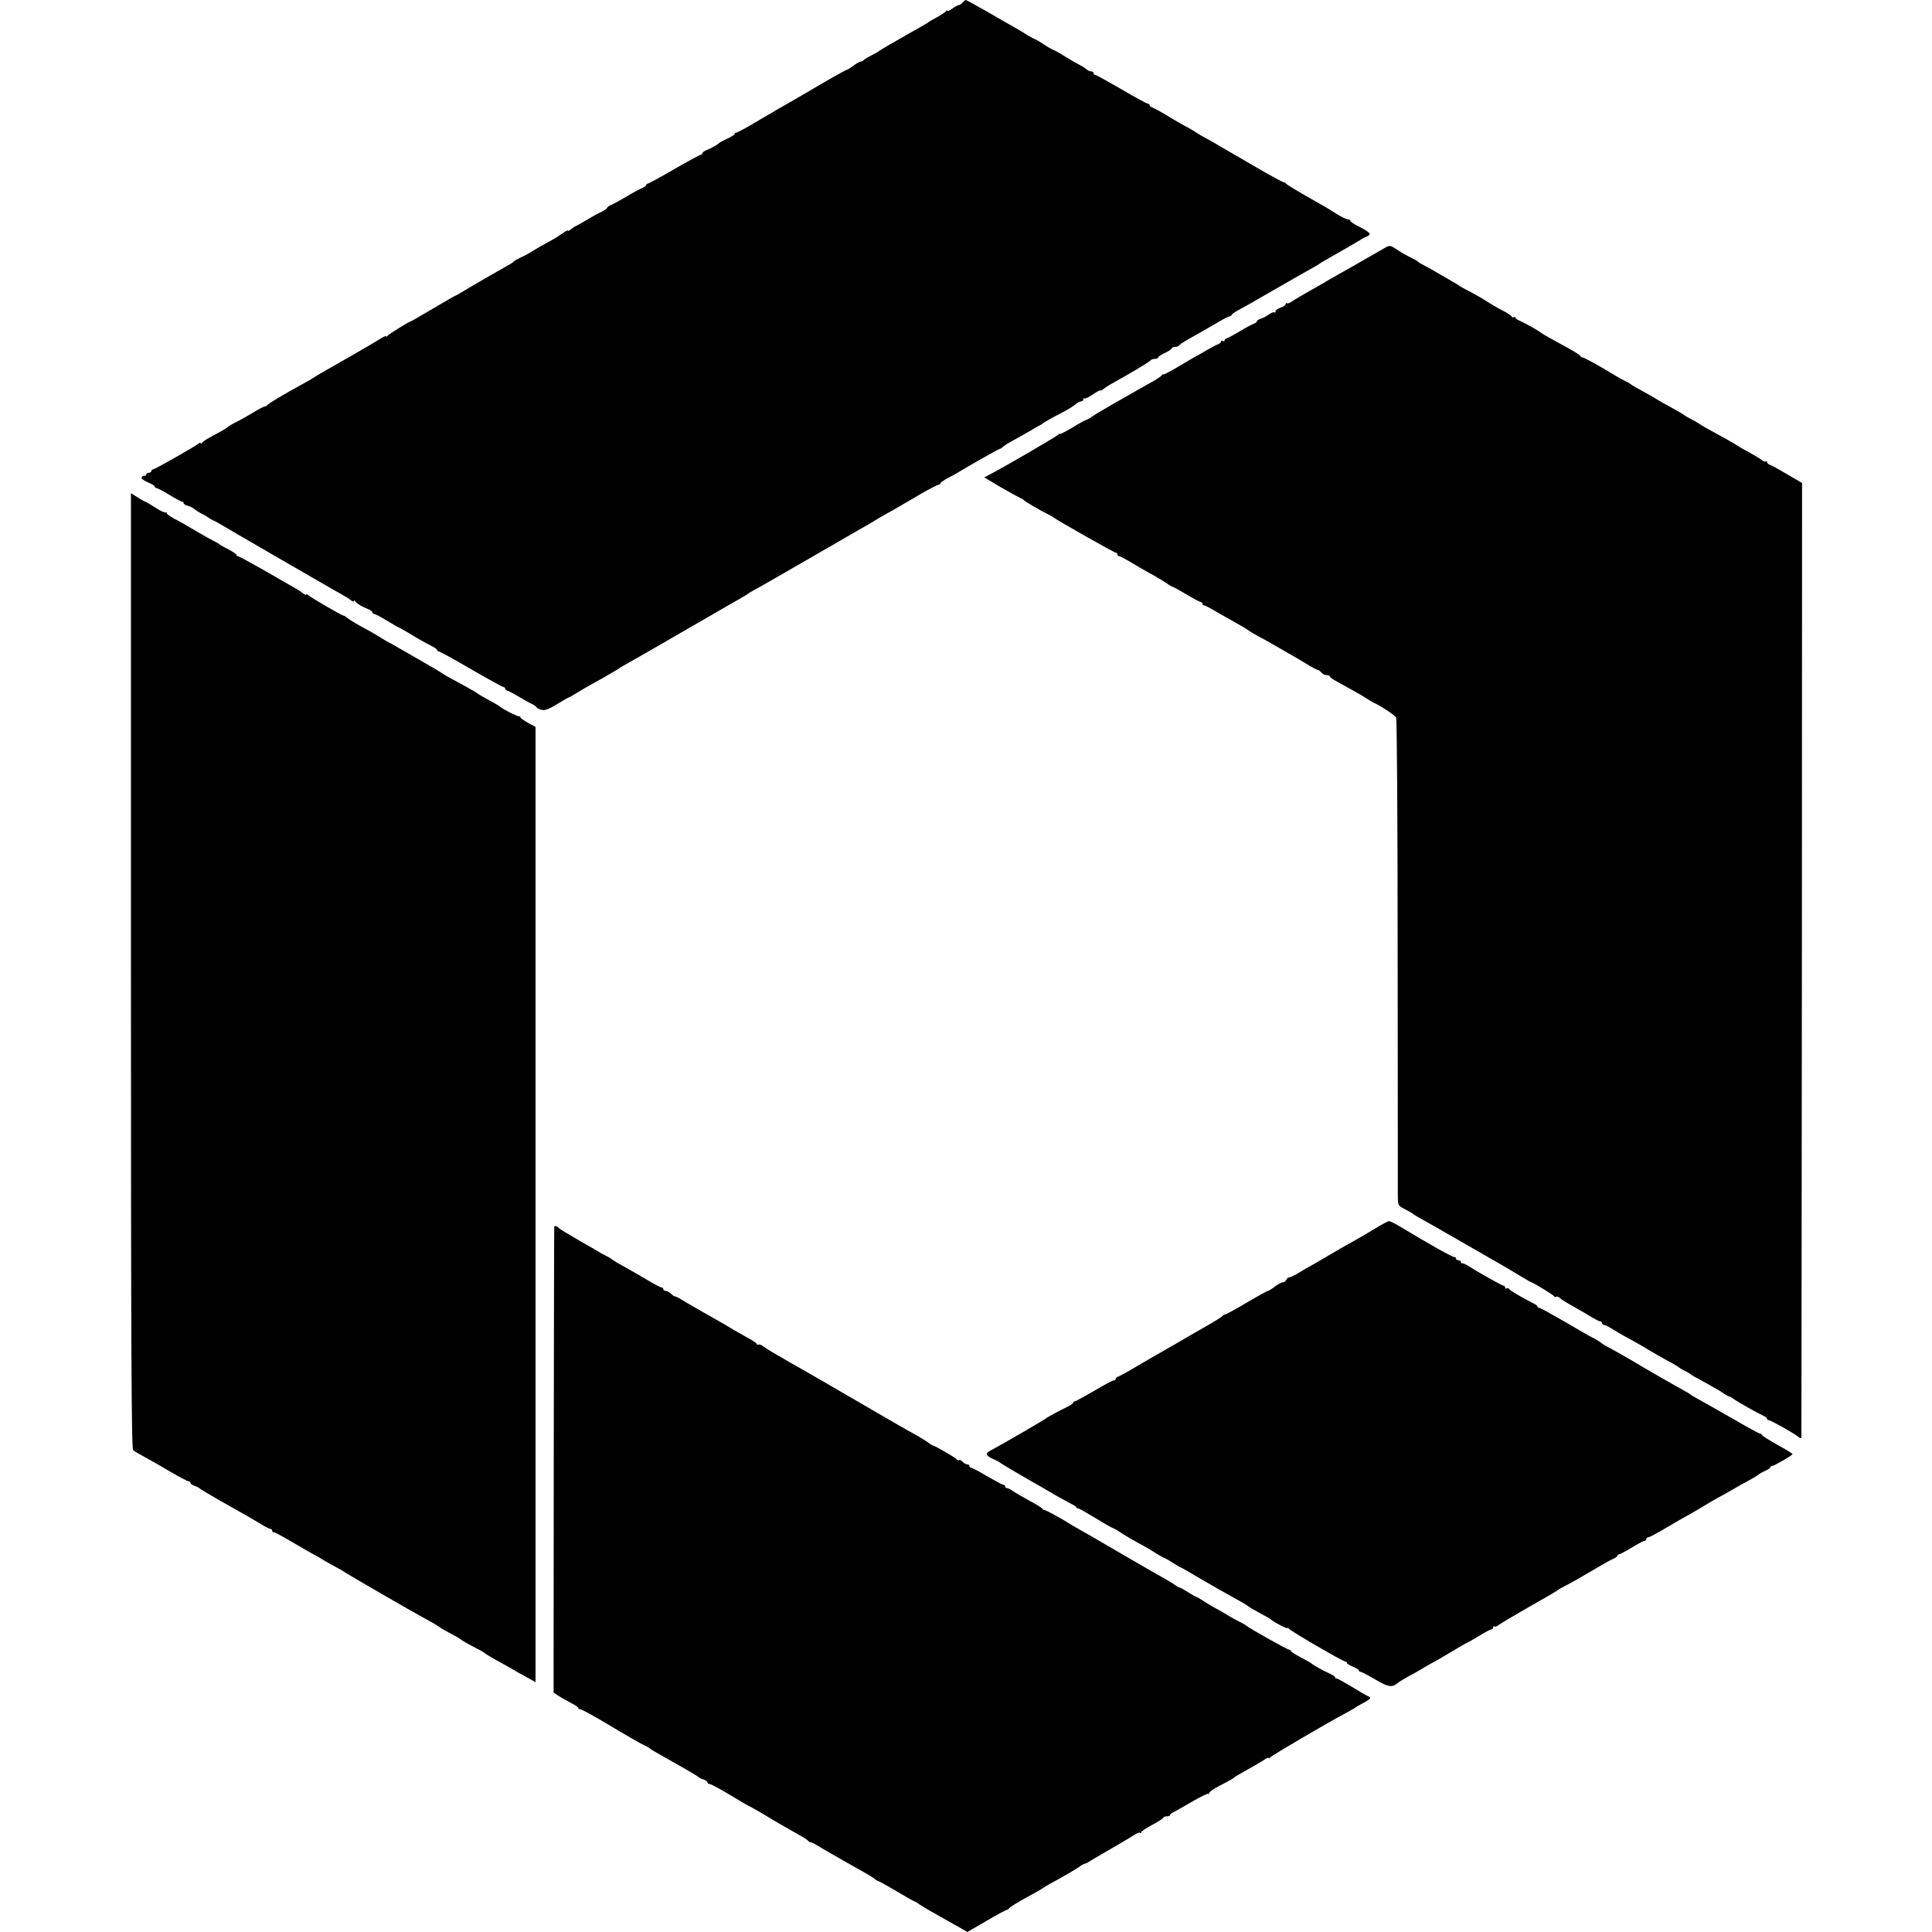
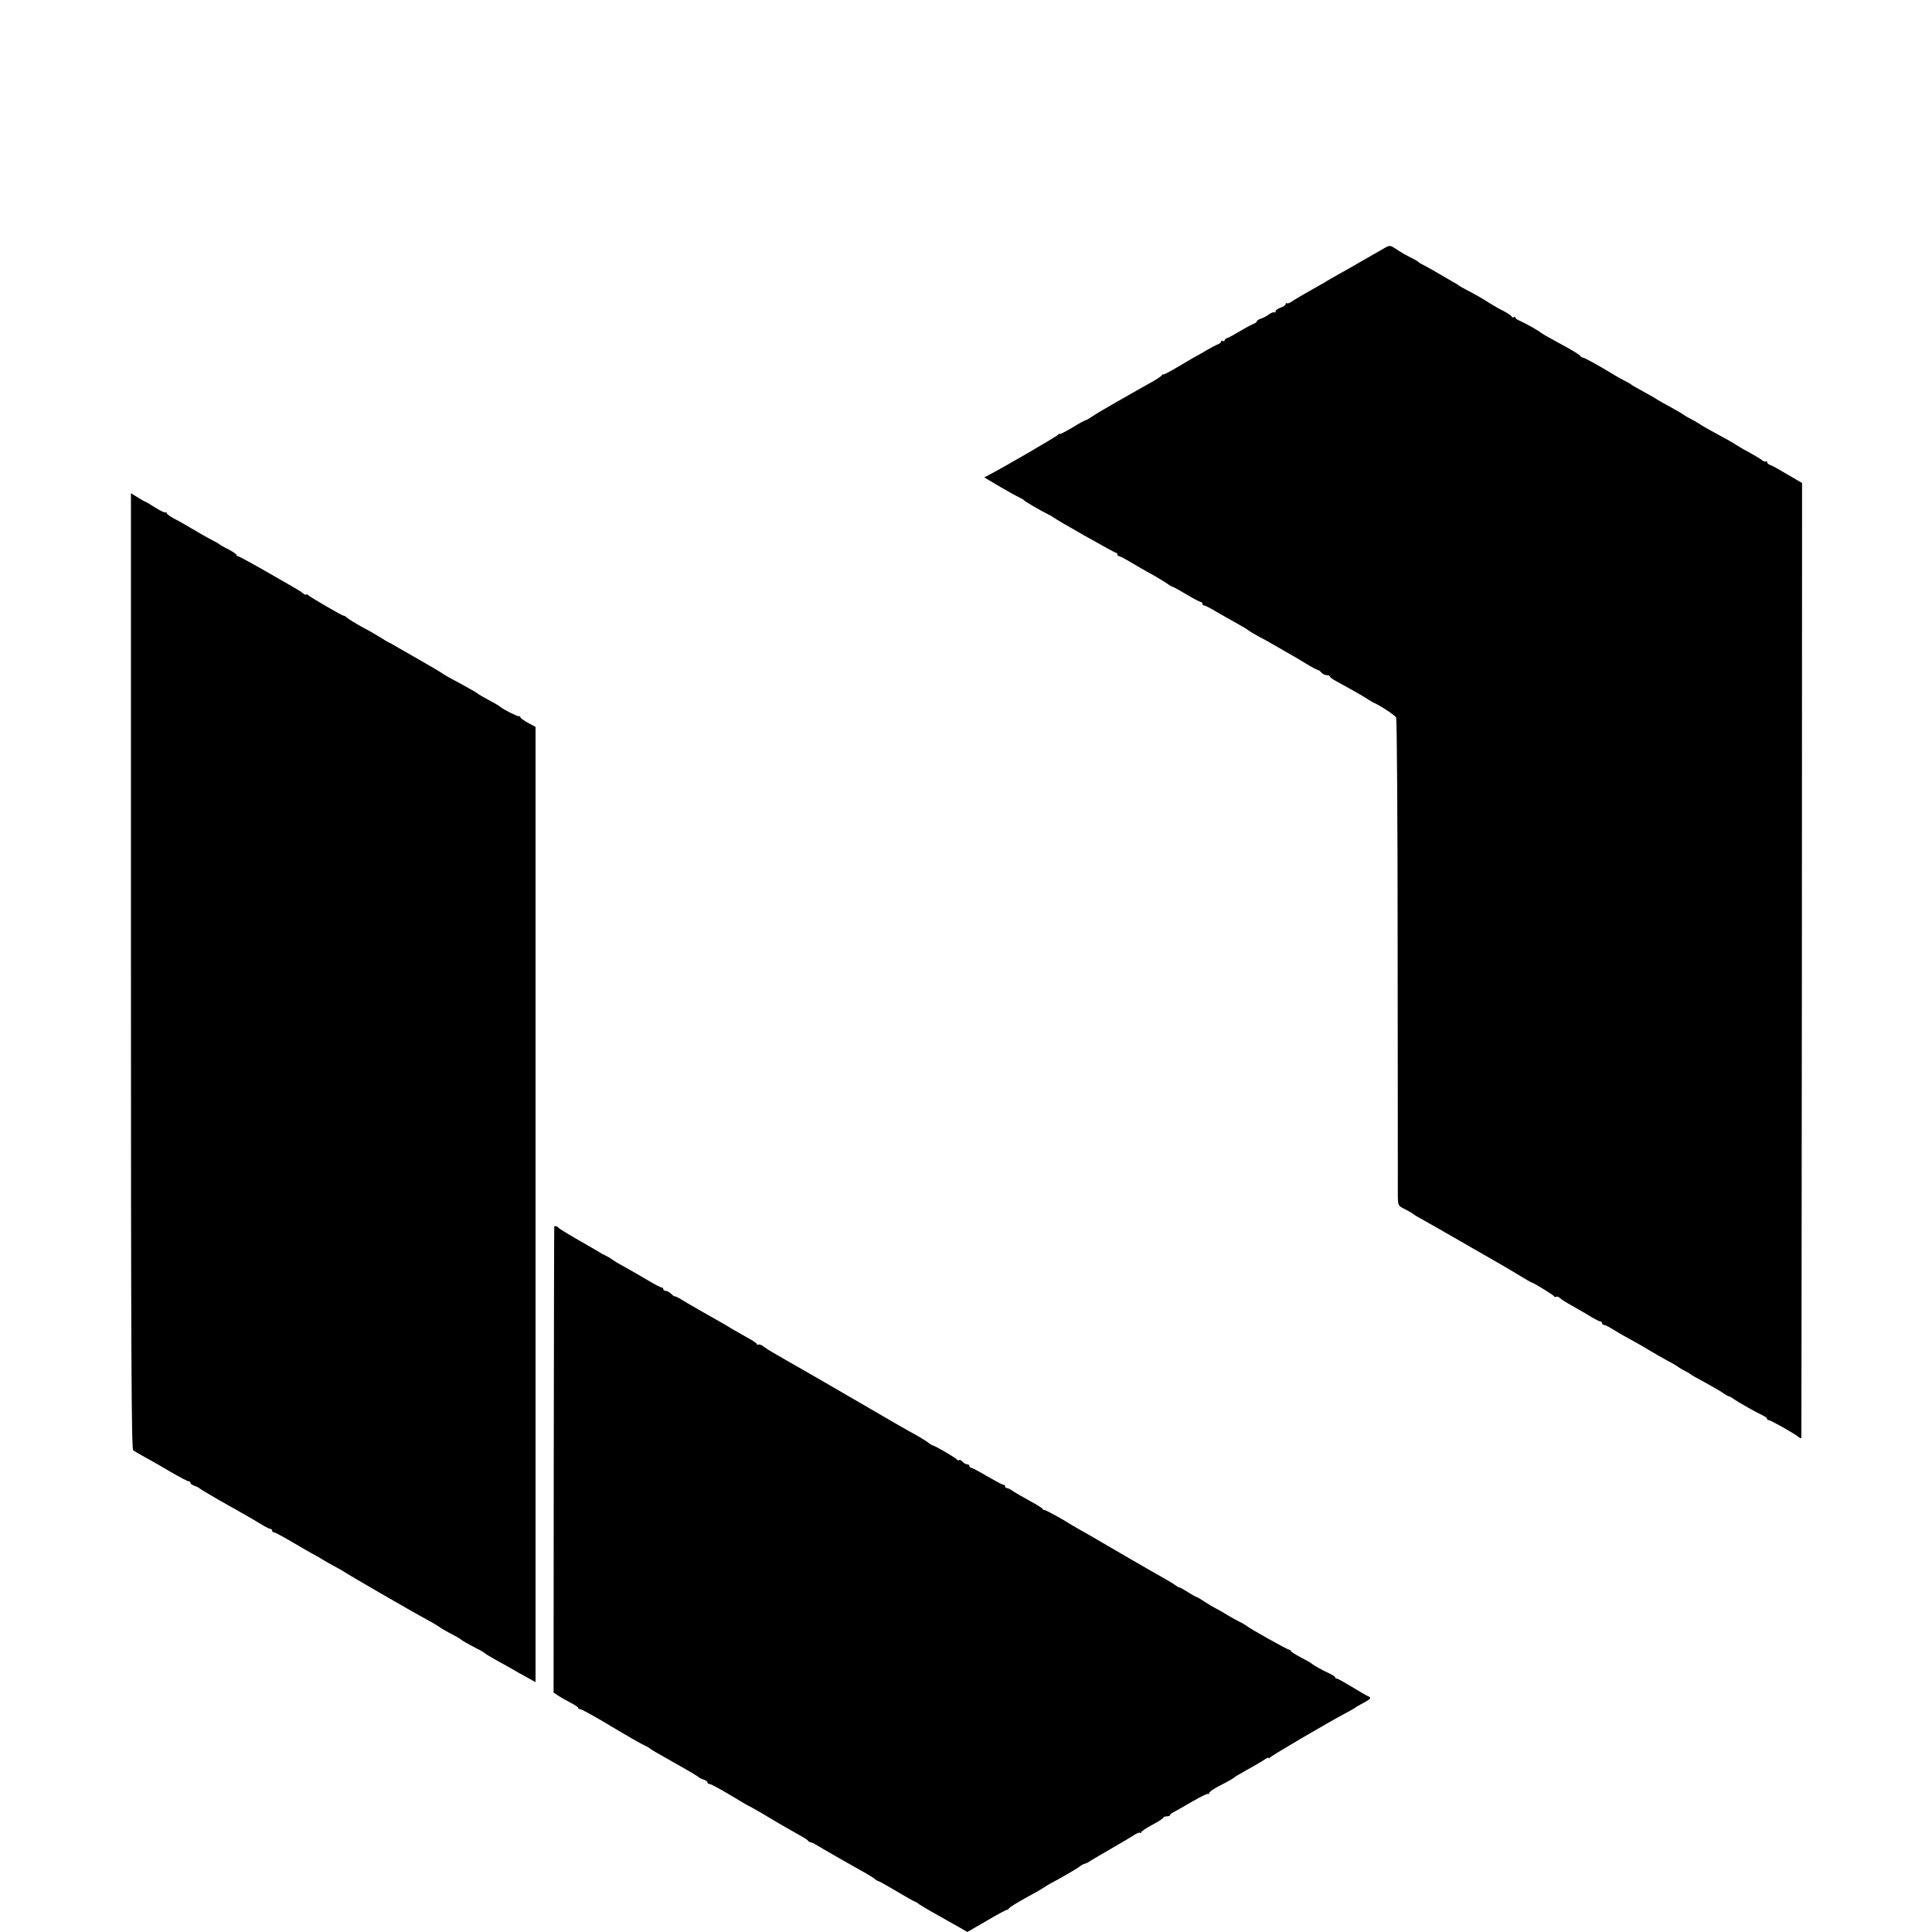
<svg xmlns="http://www.w3.org/2000/svg" version="1.0" width="1136pt" height="1136pt" viewBox="0 0 1136 1136" preserveAspectRatio="xMidYMid meet">
  <g transform="translate(0,1136) scale(0.1,-0.1)" fill="#000000" stroke="none">
-     <path d="M5660 11345 c-7 -8 -17 -15 -22 -15 -6 0 -23 -9 -39 -21 -16 -11 -29 -17 -29 -12 0 4 -4 3 -8 -3 -4 -6 -27 -21 -52 -35 -25 -13 -47 -26 -50 -29 -3 -3 -16 -11 -29 -18 -13 -8 -40 -23 -60 -34 -104 -59 -197 -113 -201 -117 -3 -4 -23 -15 -45 -26 -22 -11 -43 -24 -46 -28 -3 -5 -13 -9 -21 -10 -8 -2 -27 -13 -42 -25 -16 -12 -32 -22 -36 -22 -6 0 -131 -71 -230 -130 -8 -5 -37 -22 -65 -38 -27 -16 -67 -38 -87 -50 -21 -12 -53 -30 -70 -41 -18 -10 -68 -39 -111 -65 -43 -25 -83 -46 -88 -46 -5 0 -9 -3 -9 -7 0 -5 -19 -17 -43 -28 -23 -11 -44 -22 -47 -25 -10 -10 -46 -31 -72 -41 -16 -6 -28 -15 -28 -20 0 -5 -4 -9 -9 -9 -5 0 -76 -38 -157 -85 -81 -47 -151 -85 -156 -85 -4 0 -8 -4 -8 -8 0 -4 -12 -13 -27 -19 -16 -7 -55 -28 -88 -48 -33 -20 -72 -41 -87 -48 -16 -6 -28 -15 -28 -19 0 -4 -15 -14 -32 -23 -18 -8 -55 -28 -83 -45 -27 -17 -57 -33 -65 -37 -8 -3 -23 -13 -32 -21 -10 -8 -18 -12 -18 -8 0 4 -15 -3 -32 -16 -18 -13 -42 -28 -53 -34 -63 -34 -103 -57 -130 -74 -16 -11 -46 -26 -65 -35 -19 -9 -37 -19 -40 -23 -5 -7 -16 -13 -99 -60 -25 -14 -90 -51 -144 -83 -54 -33 -99 -59 -102 -59 -2 0 -61 -34 -130 -75 -70 -41 -128 -75 -130 -75 -9 0 -131 -76 -137 -85 -4 -5 -8 -7 -8 -2 0 4 -17 -4 -37 -17 -34 -22 -251 -147 -342 -198 -20 -11 -40 -24 -46 -28 -5 -4 -32 -20 -60 -35 -121 -66 -210 -120 -213 -127 -2 -4 -9 -8 -15 -8 -7 -1 -37 -16 -67 -35 -30 -18 -75 -44 -100 -56 -25 -12 -47 -26 -50 -29 -3 -4 -17 -13 -31 -21 -92 -49 -115 -63 -121 -73 -4 -6 -8 -7 -8 -2 0 5 -6 4 -12 -2 -24 -19 -258 -152 -268 -152 -5 0 -10 -4 -10 -10 0 -5 -7 -10 -15 -10 -8 0 -15 -4 -15 -10 0 -5 -5 -9 -11 -7 -6 1 -14 -4 -16 -10 -3 -7 13 -19 36 -29 23 -9 41 -20 41 -25 0 -5 5 -9 10 -9 6 0 40 -18 76 -40 36 -22 70 -40 75 -40 5 0 9 -4 9 -9 0 -5 11 -12 24 -15 14 -3 31 -12 38 -19 7 -6 27 -19 43 -27 17 -8 32 -17 35 -20 3 -3 16 -11 30 -18 14 -6 32 -16 40 -21 22 -14 604 -351 676 -392 17 -9 42 -23 55 -31 13 -7 32 -19 42 -27 9 -8 17 -10 17 -5 0 5 4 5 8 -1 10 -14 41 -33 75 -46 15 -6 27 -15 27 -20 0 -5 5 -9 10 -9 6 0 40 -18 76 -40 36 -22 68 -40 70 -40 2 0 37 -20 77 -44 40 -25 90 -52 110 -62 20 -10 37 -21 37 -26 0 -4 4 -8 9 -8 6 0 92 -47 191 -105 100 -58 186 -105 191 -105 5 0 9 -4 9 -9 0 -5 8 -11 18 -14 9 -3 40 -20 67 -36 28 -17 60 -35 72 -40 11 -5 24 -14 27 -19 3 -6 17 -13 31 -16 18 -5 42 4 91 34 36 22 68 40 70 40 3 0 23 12 46 26 23 14 60 36 82 48 23 13 57 32 77 43 20 12 47 27 60 35 13 7 26 15 29 18 3 3 19 12 35 21 26 14 237 135 575 331 52 30 106 61 120 69 14 8 27 16 30 19 3 3 19 12 35 21 29 15 197 112 495 284 74 43 146 85 160 92 14 8 43 25 65 39 22 13 49 29 60 35 24 12 83 46 203 117 49 28 95 52 101 52 6 0 11 4 11 8 0 5 19 18 43 31 23 12 49 26 57 31 44 28 242 140 247 140 4 0 14 6 22 14 9 8 40 27 69 42 29 16 69 39 90 51 20 13 44 26 52 30 8 3 17 9 20 12 5 6 60 37 134 75 22 12 49 29 60 39 11 9 26 17 33 17 7 0 13 5 13 12 0 6 3 9 6 5 4 -3 26 7 50 24 24 16 44 27 44 23 0 -3 7 0 16 7 9 7 25 18 35 24 119 66 240 138 244 146 4 5 15 9 26 9 10 0 19 4 19 8 0 5 18 17 40 27 22 10 40 22 40 27 0 4 9 8 19 8 11 0 21 4 23 8 2 4 26 21 53 36 88 50 138 78 187 107 27 16 53 29 58 29 4 0 10 4 12 8 2 5 15 15 30 23 16 8 115 64 220 125 106 61 209 120 228 130 19 11 37 21 40 24 3 3 16 11 29 18 99 56 194 111 211 122 8 6 25 15 38 20 29 12 19 24 -50 59 -27 13 -48 28 -48 33 0 4 -7 8 -15 8 -8 0 -38 15 -67 33 -29 19 -73 45 -98 59 -123 69 -196 113 -201 121 -3 5 -8 7 -11 5 -2 -1 -74 37 -159 87 -85 49 -163 95 -174 101 -11 6 -42 24 -70 41 -27 16 -57 32 -65 36 -8 4 -28 16 -45 27 -16 11 -43 27 -60 35 -16 9 -43 24 -60 34 -86 52 -122 72 -137 78 -10 3 -18 9 -18 14 0 5 -5 9 -10 9 -6 0 -76 38 -156 85 -81 47 -150 85 -155 85 -5 0 -9 5 -9 10 0 6 -6 10 -14 10 -8 0 -21 6 -28 13 -7 6 -26 19 -43 27 -16 8 -54 30 -83 48 -28 18 -60 36 -70 39 -9 4 -36 19 -59 35 -23 15 -44 28 -48 28 -3 0 -22 11 -43 23 -20 13 -57 35 -82 49 -25 14 -97 55 -160 92 -63 36 -118 66 -121 66 -4 0 -12 -7 -19 -15z" />
    <path d="M8149 9906 c-13 -7 -69 -39 -124 -71 -55 -32 -127 -73 -160 -91 -33 -19 -67 -38 -75 -44 -8 -5 -49 -28 -90 -51 -41 -23 -87 -50 -101 -60 -14 -10 -29 -16 -33 -12 -3 3 -6 2 -6 -4 0 -6 -13 -16 -30 -22 -16 -5 -30 -15 -30 -22 0 -7 -3 -9 -6 -6 -4 4 -19 -2 -33 -12 -14 -10 -36 -22 -48 -25 -13 -4 -23 -11 -23 -16 0 -4 -8 -10 -17 -13 -10 -4 -45 -22 -78 -42 -33 -20 -68 -39 -77 -42 -10 -3 -18 -10 -18 -15 0 -5 -4 -6 -10 -3 -5 3 -10 2 -10 -3 0 -5 -8 -12 -17 -16 -10 -3 -40 -19 -68 -35 -27 -17 -57 -33 -65 -37 -8 -5 -54 -31 -102 -60 -49 -29 -88 -49 -88 -46 0 4 -4 2 -8 -4 -4 -6 -27 -22 -52 -36 -25 -14 -61 -34 -80 -45 -19 -11 -84 -48 -144 -82 -60 -34 -122 -71 -137 -82 -15 -10 -30 -19 -34 -19 -4 0 -41 -20 -81 -45 -41 -24 -74 -41 -74 -37 0 4 -4 2 -8 -4 -6 -9 -331 -198 -406 -236 l-29 -15 96 -57 c53 -31 105 -59 114 -63 10 -4 20 -10 23 -14 5 -7 97 -61 140 -82 14 -6 30 -16 35 -20 20 -16 357 -207 366 -207 5 0 9 -4 9 -10 0 -5 4 -10 9 -10 8 0 47 -22 129 -71 15 -9 50 -28 77 -43 28 -16 62 -37 77 -47 14 -11 29 -19 32 -19 3 0 40 -20 82 -45 41 -25 80 -45 85 -45 5 0 9 -4 9 -10 0 -5 4 -10 10 -10 5 0 31 -13 58 -29 26 -15 68 -40 93 -53 85 -48 94 -53 109 -64 8 -7 38 -24 65 -39 28 -14 66 -36 85 -47 19 -11 55 -32 80 -46 25 -14 74 -42 109 -64 34 -21 67 -38 71 -38 4 0 13 -7 20 -15 7 -8 21 -15 31 -15 11 0 19 -4 19 -8 0 -5 17 -17 38 -28 86 -47 159 -88 182 -104 14 -9 30 -19 35 -21 35 -14 127 -74 134 -88 5 -9 9 -632 9 -1386 1 -753 1 -1396 1 -1427 1 -57 1 -58 44 -79 23 -12 44 -24 47 -28 3 -3 23 -15 45 -27 22 -12 128 -72 235 -134 107 -62 215 -124 240 -138 25 -14 73 -43 108 -64 34 -21 64 -38 66 -38 9 0 131 -75 134 -82 2 -5 7 -6 12 -3 5 3 15 0 22 -7 14 -13 27 -21 107 -66 25 -14 63 -36 83 -49 21 -12 42 -23 48 -23 5 0 10 -4 10 -10 0 -5 5 -10 10 -10 6 0 27 -10 48 -23 20 -13 66 -40 102 -59 36 -20 88 -49 115 -66 28 -17 77 -45 110 -63 33 -17 62 -35 65 -38 3 -3 19 -13 35 -21 17 -8 32 -17 35 -20 3 -3 14 -10 25 -16 103 -56 144 -80 167 -95 14 -11 29 -19 33 -19 4 0 19 -8 33 -19 28 -19 131 -77 169 -95 13 -6 23 -14 23 -18 0 -5 4 -8 9 -8 12 0 150 -78 174 -98 9 -8 18 -11 19 -6 0 5 2 1270 3 2812 l1 2802 -55 32 c-31 18 -69 40 -86 50 -16 10 -38 21 -47 24 -10 4 -18 11 -18 17 0 6 -3 7 -7 4 -3 -4 -13 -1 -22 7 -9 7 -43 28 -76 46 -33 17 -64 36 -70 40 -5 4 -30 19 -55 33 -25 13 -67 37 -95 52 -27 15 -61 34 -75 44 -14 9 -38 23 -55 31 -16 8 -32 18 -35 21 -3 3 -36 23 -75 44 -38 20 -74 41 -80 45 -5 4 -31 19 -56 33 -75 41 -94 52 -99 57 -3 3 -18 12 -35 20 -16 8 -46 24 -65 36 -74 46 -175 102 -184 102 -5 0 -12 4 -15 10 -6 9 -42 30 -161 95 -30 16 -61 34 -68 40 -18 14 -93 56 -124 70 -16 6 -28 15 -28 20 0 4 -4 5 -10 2 -5 -3 -10 -3 -10 2 0 4 -21 19 -47 33 -27 13 -65 35 -85 48 -39 25 -80 49 -138 79 -19 10 -37 20 -40 23 -3 3 -16 11 -29 18 -28 16 -79 46 -136 79 -22 12 -47 26 -55 30 -8 3 -17 9 -20 13 -3 3 -21 14 -40 23 -36 18 -57 30 -101 59 -22 14 -29 15 -50 4z" />
    <path d="M770 5651 c0 -2235 3 -2811 13 -2818 6 -6 38 -24 69 -41 32 -17 100 -56 152 -87 52 -30 99 -55 105 -55 6 0 11 -4 11 -9 0 -5 10 -13 23 -17 12 -4 24 -10 27 -13 3 -4 56 -36 119 -72 160 -90 190 -107 244 -140 26 -16 52 -29 57 -29 6 0 10 -4 10 -10 0 -5 5 -10 11 -10 6 0 58 -28 117 -63 59 -35 114 -66 122 -70 8 -4 33 -18 55 -32 22 -13 56 -32 75 -42 19 -10 40 -22 45 -26 16 -12 383 -225 485 -280 30 -16 62 -35 70 -41 13 -10 42 -27 105 -60 11 -6 22 -13 25 -16 6 -6 39 -25 93 -53 23 -11 44 -24 47 -27 3 -4 30 -20 60 -37 30 -16 73 -41 95 -53 22 -13 63 -37 92 -52 l52 -29 0 2808 0 2809 -45 24 c-24 14 -44 28 -44 32 0 5 -3 7 -7 6 -9 -2 -92 39 -113 57 -8 7 -40 25 -70 41 -30 16 -57 32 -60 35 -5 6 -93 55 -165 93 -22 12 -42 24 -45 27 -3 3 -63 39 -135 80 -71 41 -139 79 -150 86 -11 7 -27 15 -35 19 -8 4 -26 15 -40 24 -14 9 -61 37 -105 60 -44 24 -86 50 -93 57 -7 7 -17 13 -22 13 -9 0 -188 104 -207 120 -7 6 -13 8 -13 4 0 -4 -8 -1 -18 7 -9 8 -28 20 -42 28 -14 8 -94 54 -179 103 -84 48 -158 88 -162 88 -5 0 -9 3 -9 8 0 4 -21 18 -47 32 -27 13 -50 27 -53 30 -3 3 -18 12 -35 20 -26 13 -134 75 -175 100 -8 5 -34 19 -57 31 -24 13 -43 27 -43 32 0 6 -3 8 -6 4 -4 -3 -31 9 -60 28 -30 19 -57 35 -59 35 -3 0 -23 11 -45 25 l-40 25 0 -2809z" />
-     <path d="M8090 4139 c-36 -22 -87 -52 -114 -67 -69 -38 -92 -52 -169 -97 -37 -22 -80 -47 -95 -55 -15 -8 -49 -28 -77 -45 -27 -16 -54 -28 -58 -27 -4 1 -10 -5 -13 -13 -4 -8 -13 -15 -21 -15 -8 0 -29 -11 -47 -25 -18 -14 -36 -25 -40 -25 -4 0 -61 -31 -126 -70 -65 -38 -123 -70 -129 -70 -5 0 -11 -4 -13 -8 -1 -4 -50 -34 -108 -67 -57 -33 -112 -64 -121 -70 -33 -19 -124 -72 -174 -100 -27 -15 -81 -47 -120 -70 -38 -23 -78 -44 -87 -48 -10 -3 -18 -10 -18 -15 0 -5 -6 -9 -12 -9 -7 0 -59 -28 -116 -62 -57 -33 -108 -61 -113 -61 -5 0 -9 -4 -9 -8 0 -4 -15 -15 -32 -23 -48 -23 -122 -63 -128 -69 -6 -7 -281 -166 -322 -187 -37 -19 -35 -30 10 -51 20 -9 39 -19 42 -22 4 -5 152 -92 253 -149 18 -10 52 -30 77 -45 25 -14 61 -34 80 -44 19 -9 37 -20 38 -24 2 -5 8 -8 13 -8 5 0 49 -25 98 -55 49 -30 97 -58 107 -61 11 -4 26 -13 34 -19 14 -11 73 -46 145 -85 17 -9 49 -28 72 -43 24 -15 45 -27 48 -27 3 0 24 -12 48 -27 23 -15 44 -28 47 -28 3 0 48 -26 100 -57 108 -63 152 -88 230 -131 30 -16 62 -35 70 -42 8 -7 40 -25 70 -41 30 -16 57 -31 60 -34 12 -14 100 -60 100 -53 0 4 4 3 8 -3 8 -13 319 -194 333 -194 5 0 9 -4 9 -8 0 -5 16 -14 35 -22 19 -8 35 -17 35 -22 0 -4 4 -8 10 -8 5 0 44 -20 86 -45 78 -46 99 -49 134 -20 8 7 38 25 65 40 28 14 68 37 90 51 22 13 47 27 55 31 8 4 55 31 103 60 48 29 90 53 92 53 3 0 34 18 70 40 36 22 70 40 75 40 6 0 10 5 10 12 0 6 3 8 7 5 3 -4 13 -1 22 6 9 8 90 56 181 108 91 51 167 96 170 99 3 4 25 16 50 29 25 12 90 49 145 82 55 33 112 65 128 72 15 6 27 15 27 19 0 4 4 8 9 8 5 0 39 18 75 40 36 22 70 40 76 40 5 0 10 5 10 10 0 6 5 10 10 10 6 0 47 21 92 48 80 47 122 71 188 108 19 11 53 31 75 45 22 13 51 30 65 37 14 7 48 26 75 42 28 17 73 42 100 56 28 15 52 30 55 34 3 3 20 13 38 21 17 8 32 17 32 21 0 5 4 8 9 8 12 0 121 63 121 70 0 3 -40 28 -90 55 -49 28 -90 53 -90 58 0 4 -5 7 -10 7 -6 0 -82 42 -170 93 -88 50 -177 101 -198 112 -20 11 -39 22 -42 25 -5 5 -13 10 -89 52 -50 28 -203 116 -221 128 -25 15 -122 71 -165 94 -22 11 -42 23 -45 26 -8 8 -43 29 -60 37 -8 3 -79 44 -157 90 -78 45 -146 83 -152 83 -6 0 -11 3 -11 8 0 4 -10 12 -23 18 -56 27 -142 78 -145 86 -2 4 -8 6 -13 2 -5 -3 -9 0 -9 5 0 6 -4 11 -9 11 -8 0 -150 79 -211 119 -14 8 -28 14 -32 13 -5 -1 -8 2 -8 8 0 5 -7 10 -15 10 -8 0 -15 5 -15 12 0 6 -3 9 -6 6 -5 -5 -149 75 -327 183 -27 16 -54 29 -60 29 -7 -1 -41 -19 -77 -41z" />
+     <path d="M8090 4139 z" />
    <path d="M3259 4148 c-1 -2 -2 -619 -3 -1371 l-1 -1369 25 -17 c14 -9 46 -28 73 -42 26 -13 47 -27 47 -31 0 -5 5 -8 12 -8 6 0 66 -32 132 -71 164 -98 217 -128 246 -142 14 -6 27 -14 30 -17 6 -6 33 -22 175 -102 61 -34 112 -65 115 -69 3 -3 15 -9 28 -13 12 -4 22 -12 22 -17 0 -5 6 -9 13 -9 7 0 61 -29 121 -65 59 -36 109 -65 111 -65 2 0 39 -21 82 -46 84 -51 128 -76 234 -136 13 -7 27 -17 30 -21 3 -5 10 -9 15 -9 5 -1 18 -6 29 -13 32 -20 215 -125 275 -158 30 -16 62 -36 71 -43 8 -8 19 -14 22 -14 4 0 52 -27 108 -60 55 -33 103 -60 106 -60 3 0 17 -8 31 -19 15 -10 47 -29 72 -43 25 -14 63 -35 85 -48 22 -13 59 -33 82 -46 l41 -24 112 65 c61 36 115 65 120 65 4 0 10 4 12 8 3 7 53 38 138 84 19 10 49 27 65 38 17 11 37 23 45 27 47 24 157 88 170 99 8 7 22 14 30 16 8 2 17 6 20 9 3 3 59 36 125 74 66 38 132 77 146 87 14 9 29 15 33 11 3 -3 6 -2 6 3 0 5 29 25 65 44 36 19 65 38 65 42 0 4 9 8 20 8 11 0 20 3 20 8 0 4 10 12 23 18 12 6 61 34 109 62 47 27 89 48 92 44 3 -3 6 -1 6 5 0 6 23 23 52 38 73 38 92 49 98 56 3 3 37 22 75 44 39 21 82 47 98 57 15 11 27 16 27 11 0 -4 4 -3 8 3 6 10 344 208 450 264 26 14 49 27 52 30 3 3 22 14 43 25 47 25 54 33 30 42 -10 4 -53 29 -95 55 -43 26 -82 48 -88 48 -5 0 -10 3 -10 8 0 4 -17 15 -37 24 -38 17 -94 49 -103 58 -3 3 -31 19 -62 35 -32 17 -58 33 -58 38 0 4 -5 7 -10 7 -11 0 -240 129 -250 140 -3 3 -21 14 -40 23 -19 10 -53 28 -75 42 -22 14 -51 30 -65 37 -14 7 -44 25 -67 40 -23 15 -44 28 -48 28 -3 0 -24 12 -48 27 -23 15 -45 27 -49 28 -4 0 -16 6 -27 14 -10 8 -44 28 -74 45 -63 35 -325 187 -396 229 -25 15 -66 38 -91 52 -25 14 -52 30 -60 35 -41 27 -145 84 -149 81 -2 -1 -7 1 -10 6 -3 6 -37 27 -76 48 -38 21 -82 46 -97 56 -14 11 -31 19 -37 19 -6 0 -11 5 -11 10 0 6 -5 10 -11 10 -6 0 -48 23 -95 50 -47 28 -89 50 -94 50 -6 0 -10 5 -10 10 0 6 -6 10 -14 10 -7 0 -19 7 -26 15 -7 8 -16 13 -20 10 -5 -3 -11 -1 -14 4 -6 9 -128 80 -143 83 -5 1 -12 6 -18 11 -14 11 -72 47 -120 72 -22 12 -96 55 -165 95 -120 70 -468 272 -540 312 -101 58 -127 73 -149 90 -13 10 -27 15 -32 12 -5 -3 -9 -1 -9 3 0 5 -24 21 -52 36 -29 16 -66 37 -83 47 -16 10 -41 25 -55 33 -63 35 -229 130 -267 154 -13 7 -24 12 -26 11 -2 -2 -11 5 -21 15 -10 9 -24 17 -32 17 -8 0 -14 5 -14 10 0 6 -4 10 -10 10 -5 0 -33 14 -62 31 -63 38 -108 63 -168 97 -25 13 -52 30 -60 36 -8 7 -26 17 -40 24 -14 7 -32 16 -40 22 -8 5 -63 37 -123 71 -59 34 -110 65 -113 70 -5 8 -22 13 -25 7z" />
  </g>
</svg>